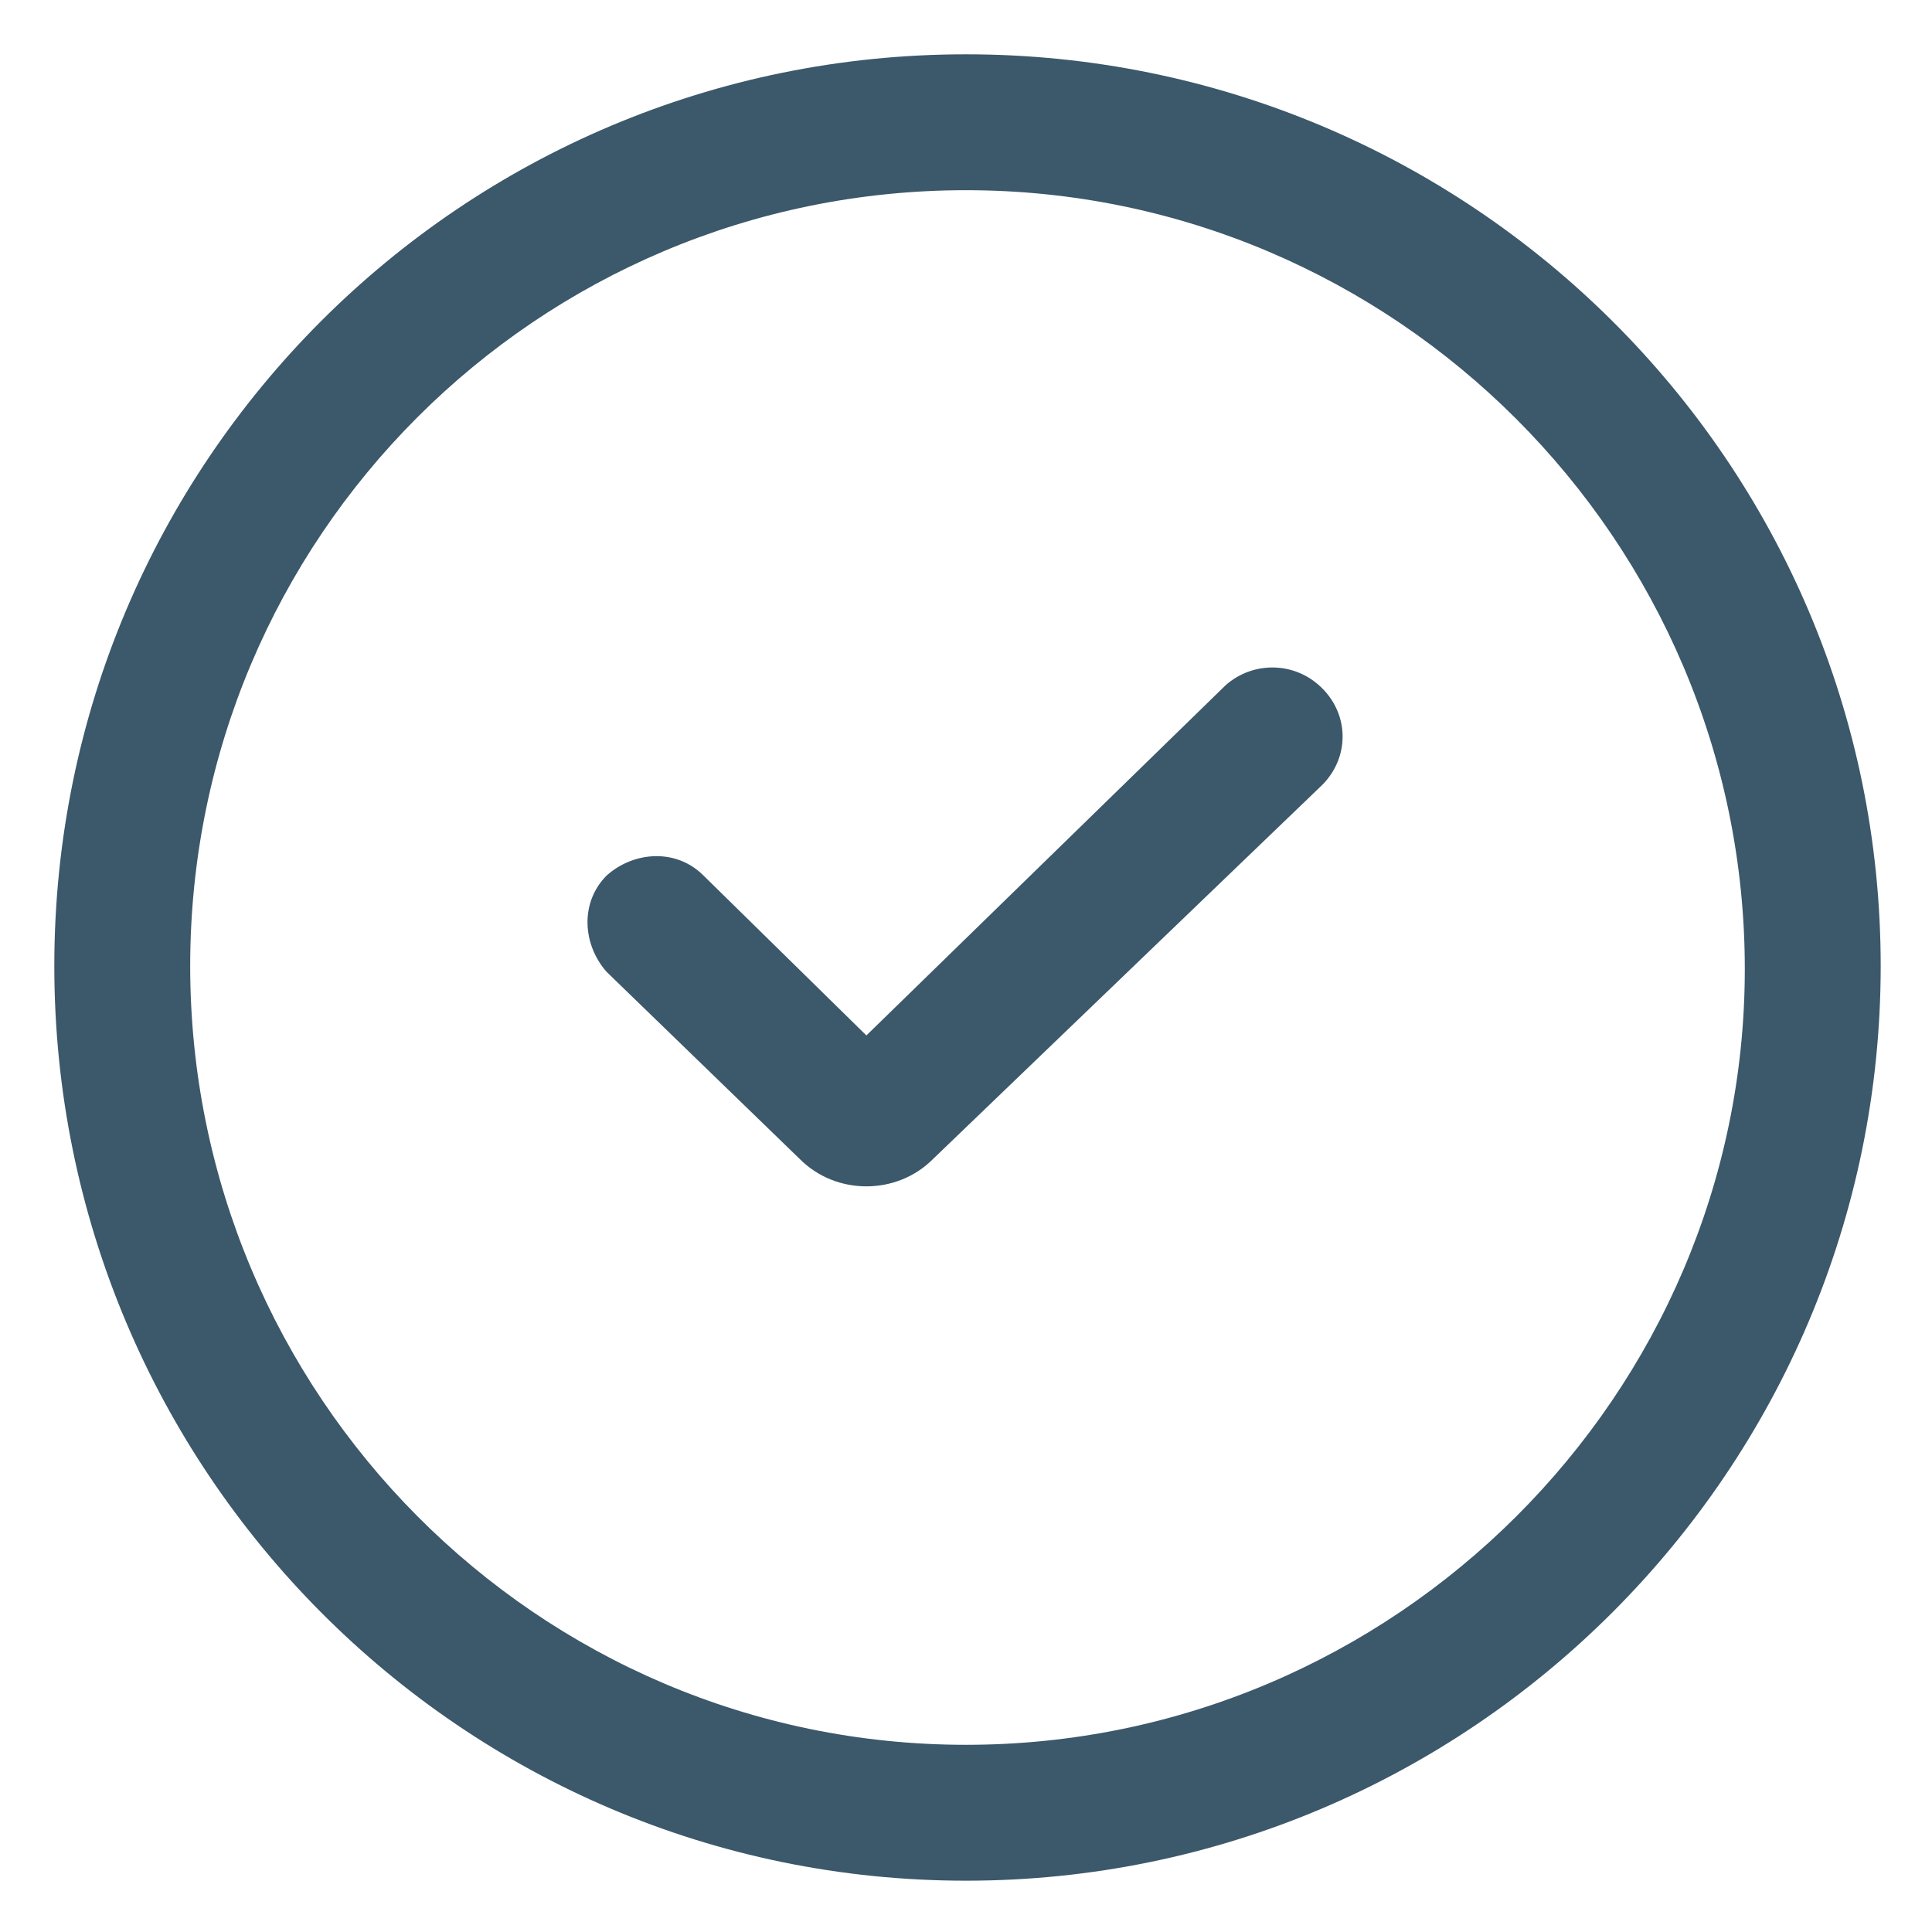
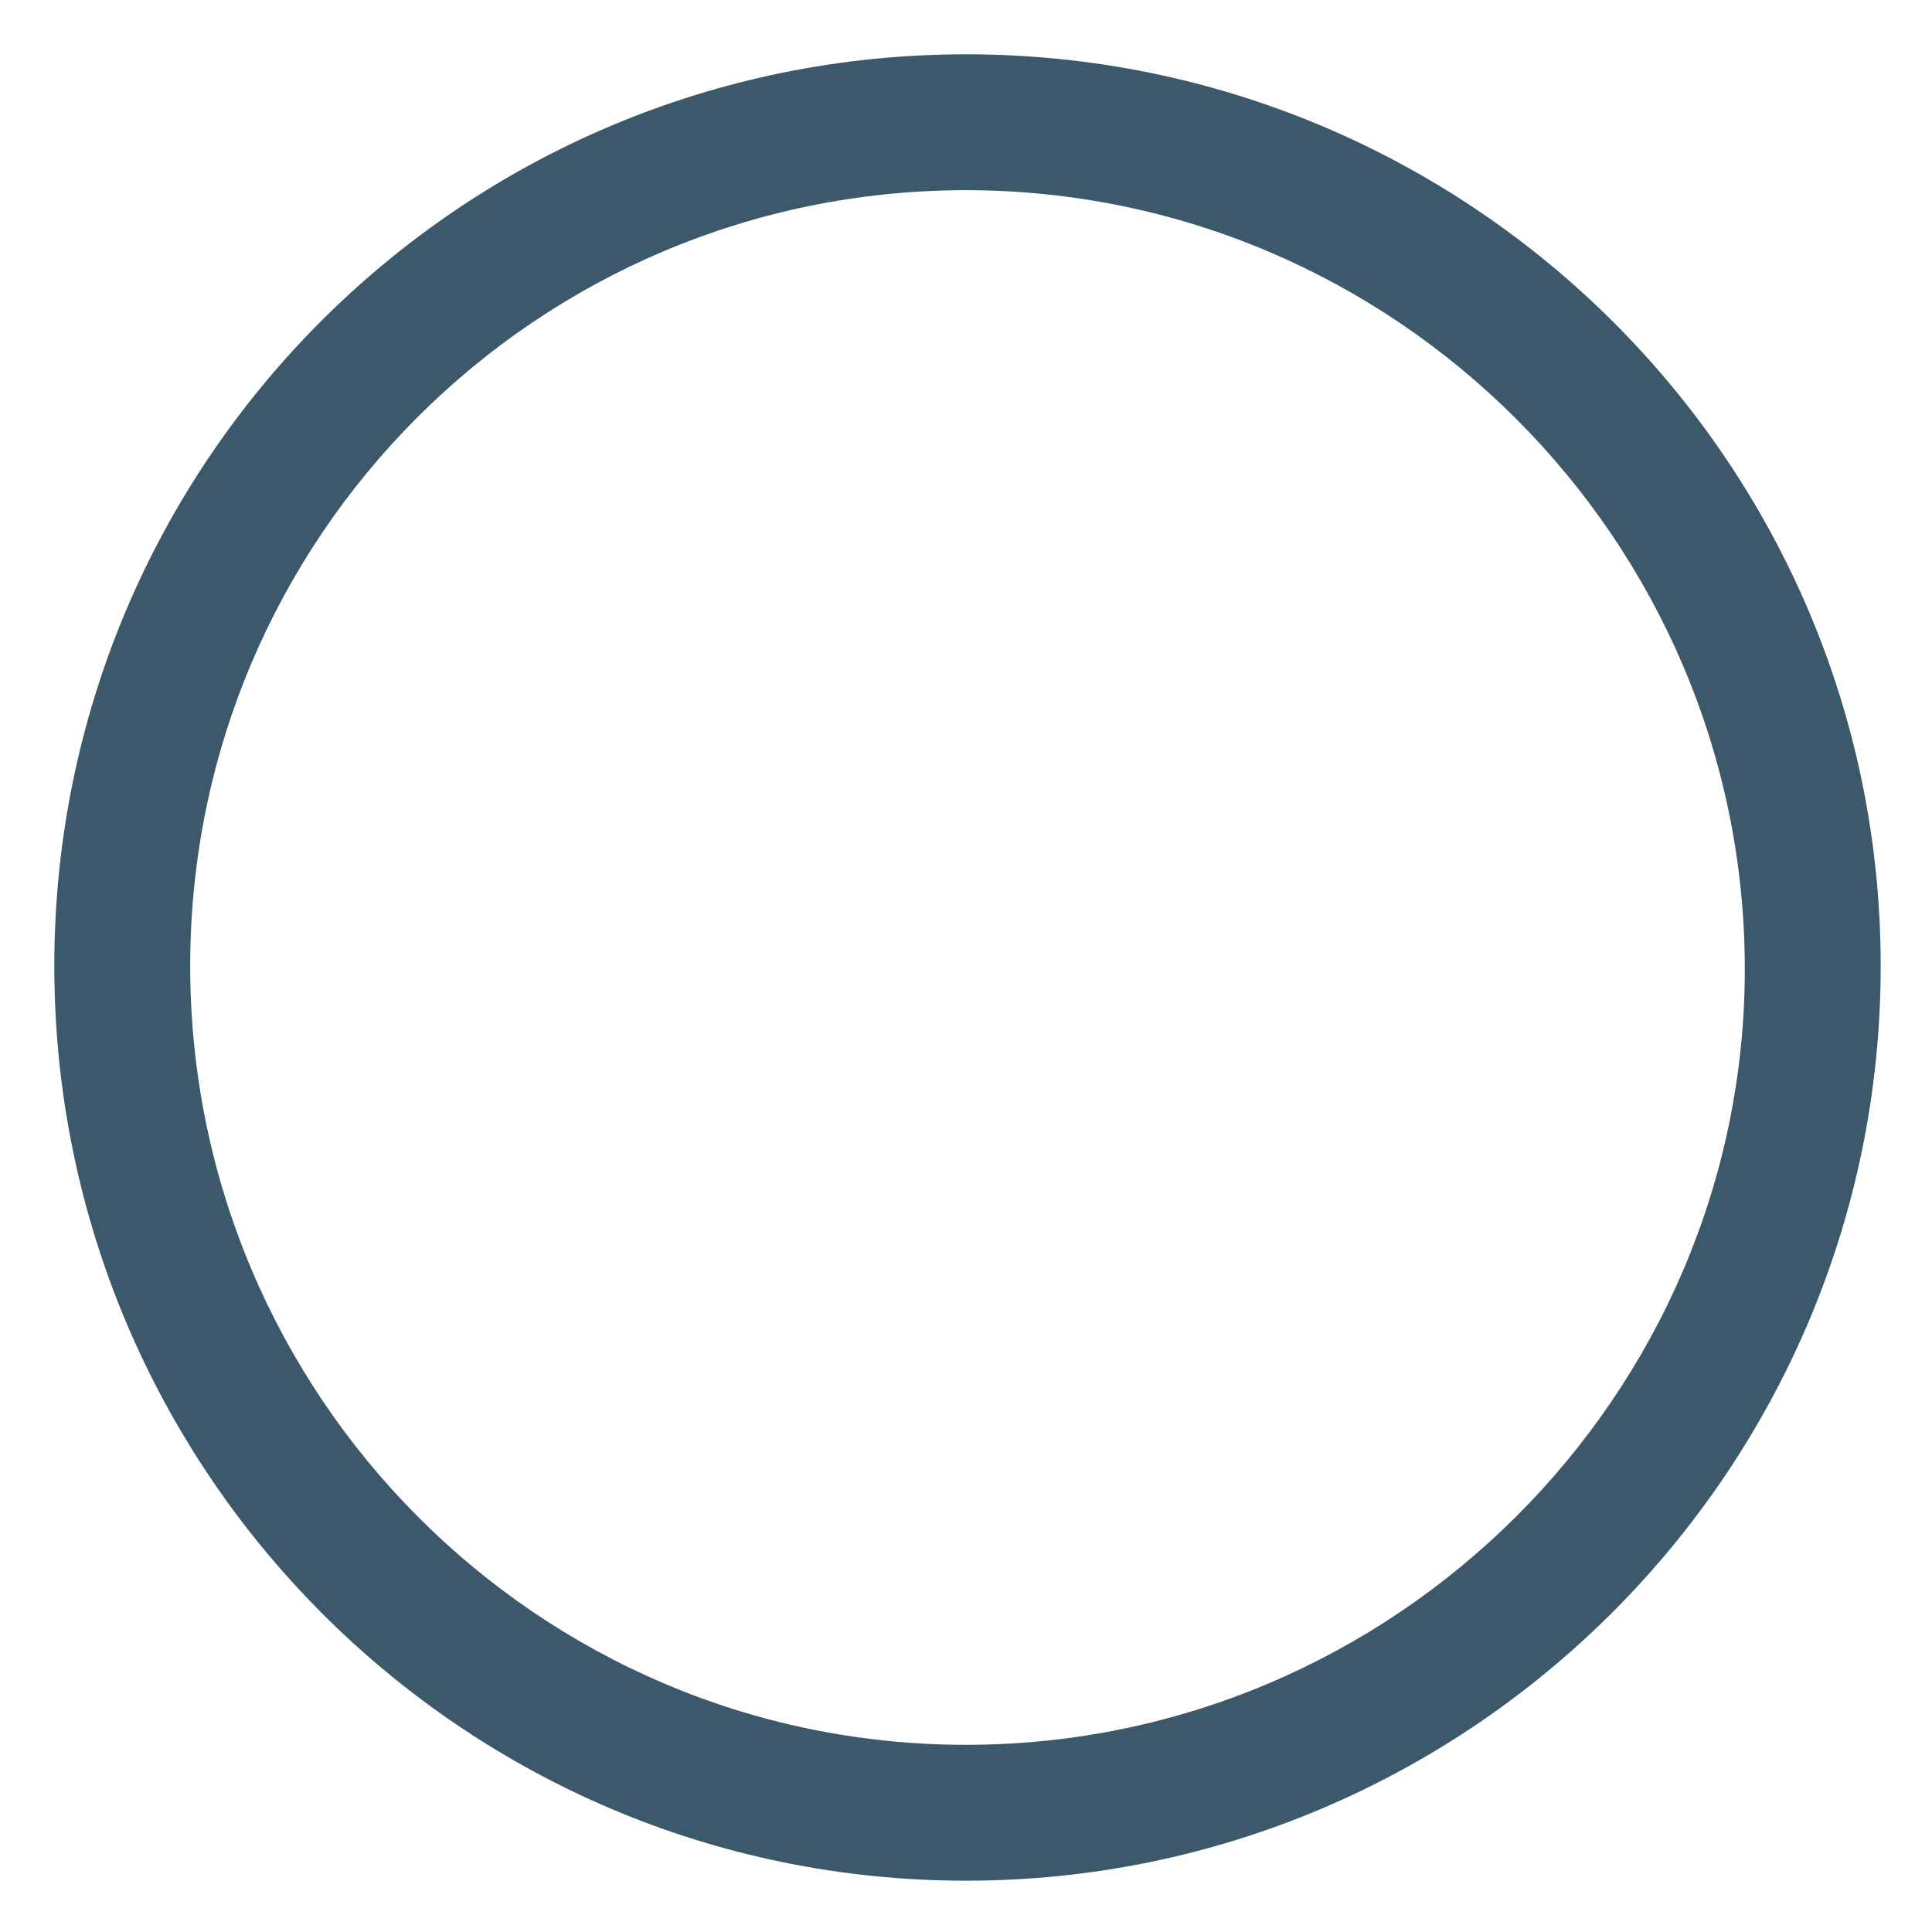
<svg xmlns="http://www.w3.org/2000/svg" width="18" height="18" viewBox="0 0 18 18" fill="none">
  <g id="Group">
    <path id="Vector" d="M9 0.506C4.303 0.506 0.506 4.303 0.506 9C0.506 13.697 4.303 17.522 9 17.522C13.697 17.522 17.522 13.697 17.522 9C17.522 4.303 13.697 0.506 9 0.506ZM9 16.256C5.006 16.256 1.772 12.994 1.772 9C1.772 5.006 5.006 1.772 9 1.772C12.994 1.772 16.256 5.034 16.256 9.028C16.256 12.994 12.994 16.256 9 16.256Z" fill="#3C586B" />
-     <path id="Vector_2" d="M11.419 6.384L8.072 9.647L6.553 8.156C6.3 7.903 5.906 7.931 5.653 8.156C5.4 8.409 5.428 8.803 5.653 9.056L7.453 10.8C7.622 10.969 7.847 11.053 8.072 11.053C8.297 11.053 8.522 10.969 8.691 10.8L12.319 7.313C12.572 7.059 12.572 6.666 12.319 6.413C12.066 6.159 11.672 6.159 11.419 6.384Z" fill="#3C586B" />
  </g>
</svg>